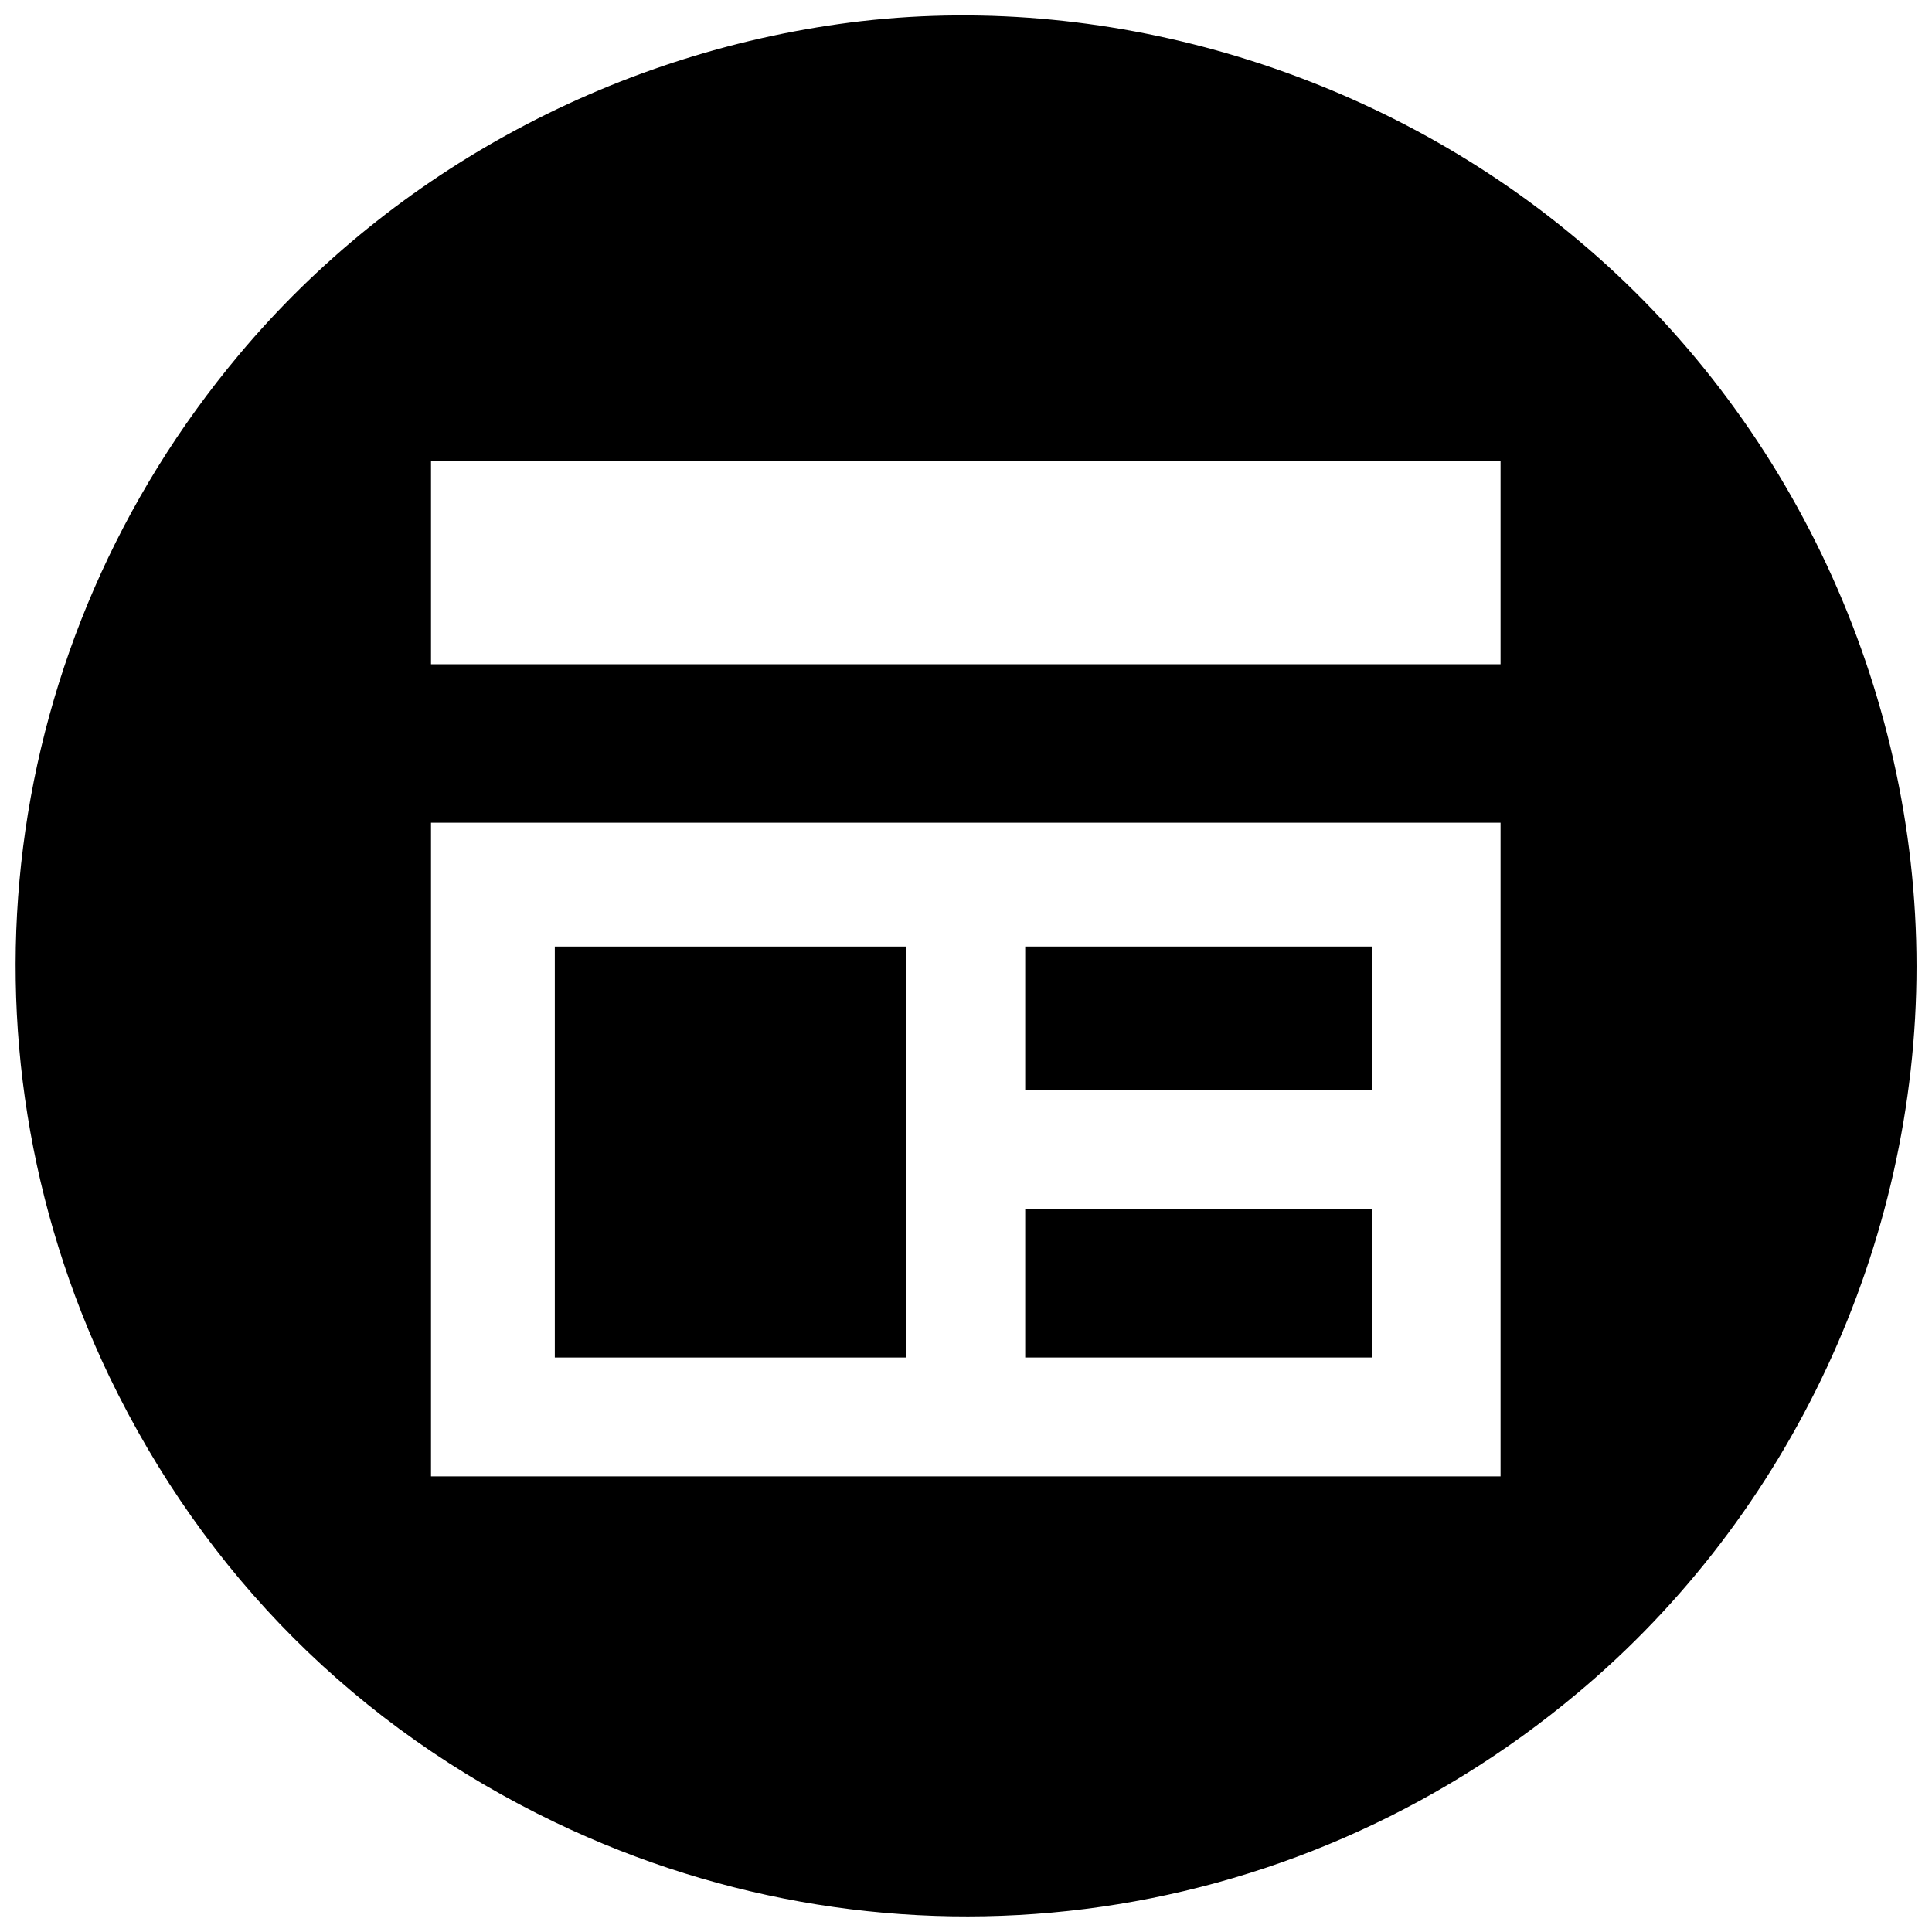
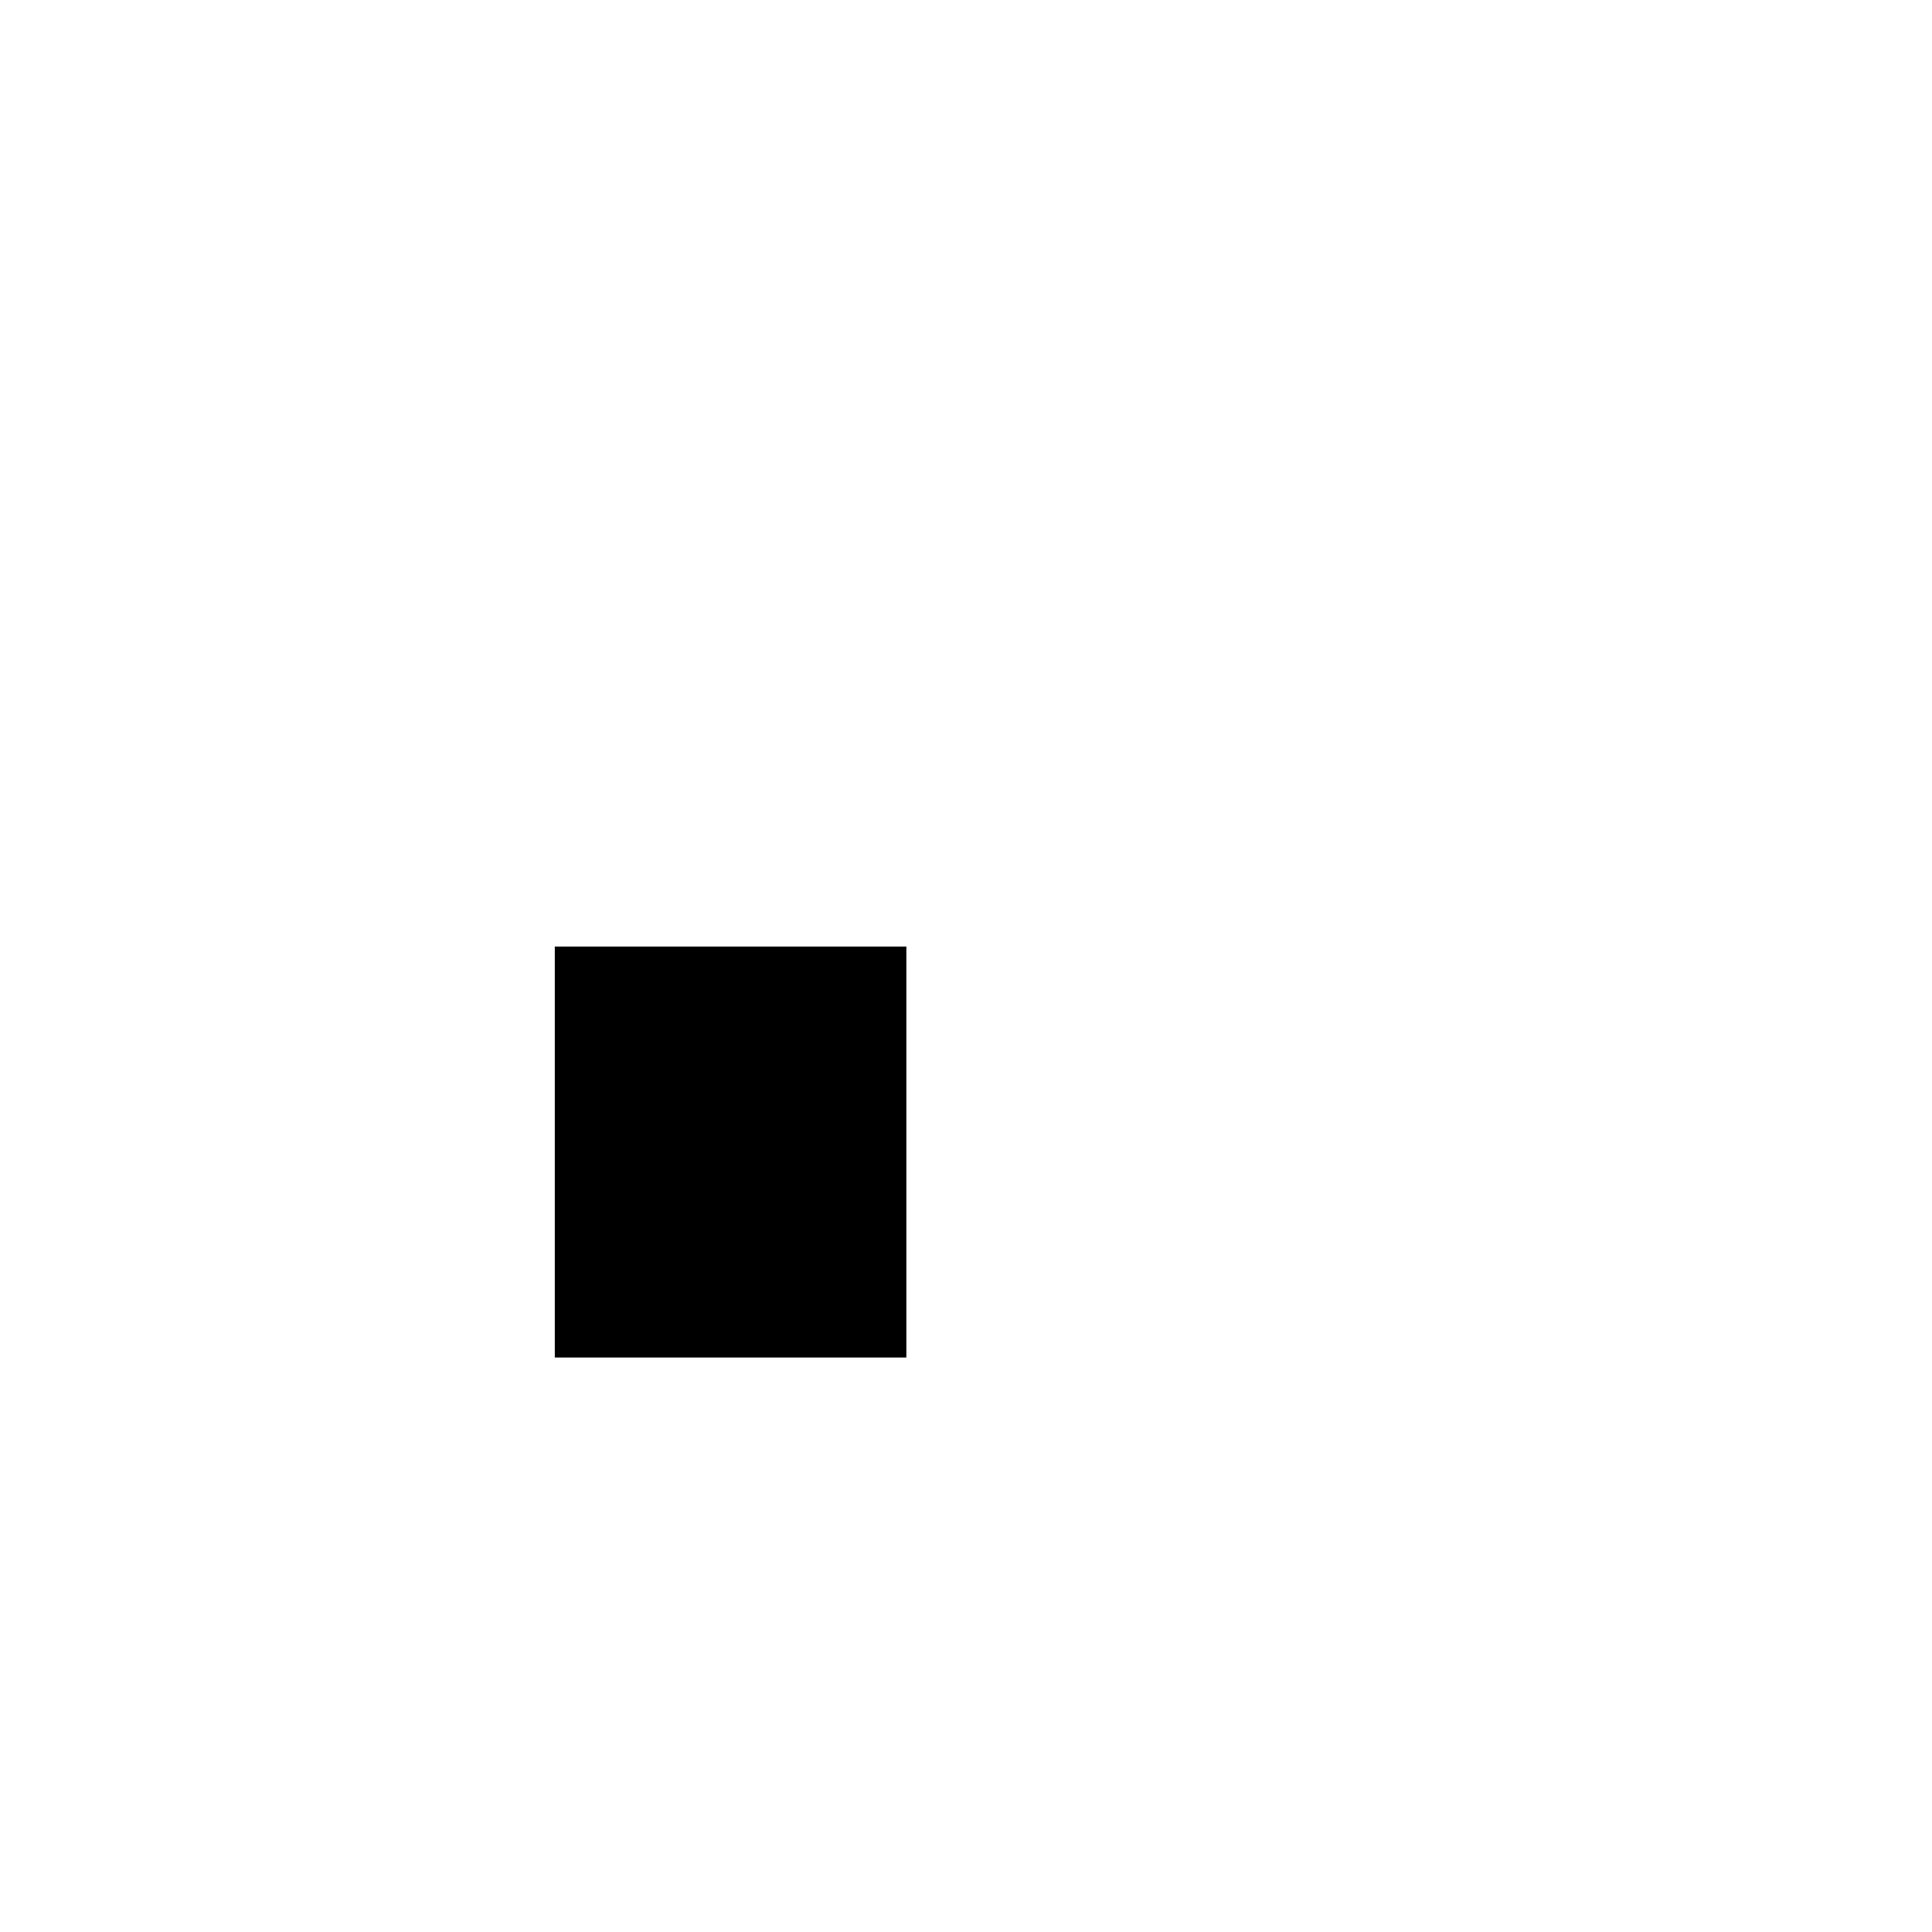
<svg xmlns="http://www.w3.org/2000/svg" width="800px" height="800px" version="1.1" viewBox="144 144 512 512">
  <defs>
    <clipPath id="a">
      <path d="m148.09 148.09h503.81v503.81h-503.81z" />
    </clipPath>
  </defs>
  <g clip-path="url(#a)">
-     <path d="m372.39 149.59c-64.297 7.481-124 39.367-165.07 88.441-63.902 76.238-77.156 181.35-34.379 270.71 25.324 52.621 65.742 93.035 118.23 118.23 89.492 42.91 194.6 29.656 270.84-34.25 56.555-47.238 89.887-118.89 89.887-192.63s-33.328-145.39-89.887-192.63c-52.488-44.09-122.95-65.48-189.61-57.867zm169.27 143.55v26.898h-283.44v-53.797h283.44zm0 155.5v86.605h-283.44v-173.21h283.44z" />
-   </g>
+     </g>
  <path d="m291.03 449.3v54.457h93.164v-108.91h-93.164z" />
-   <path d="m415.69 413.87v19.027h91.852v-38.055h-91.852z" />
-   <path d="m415.69 484.07v19.684h91.852v-39.367h-91.852z" />
</svg>